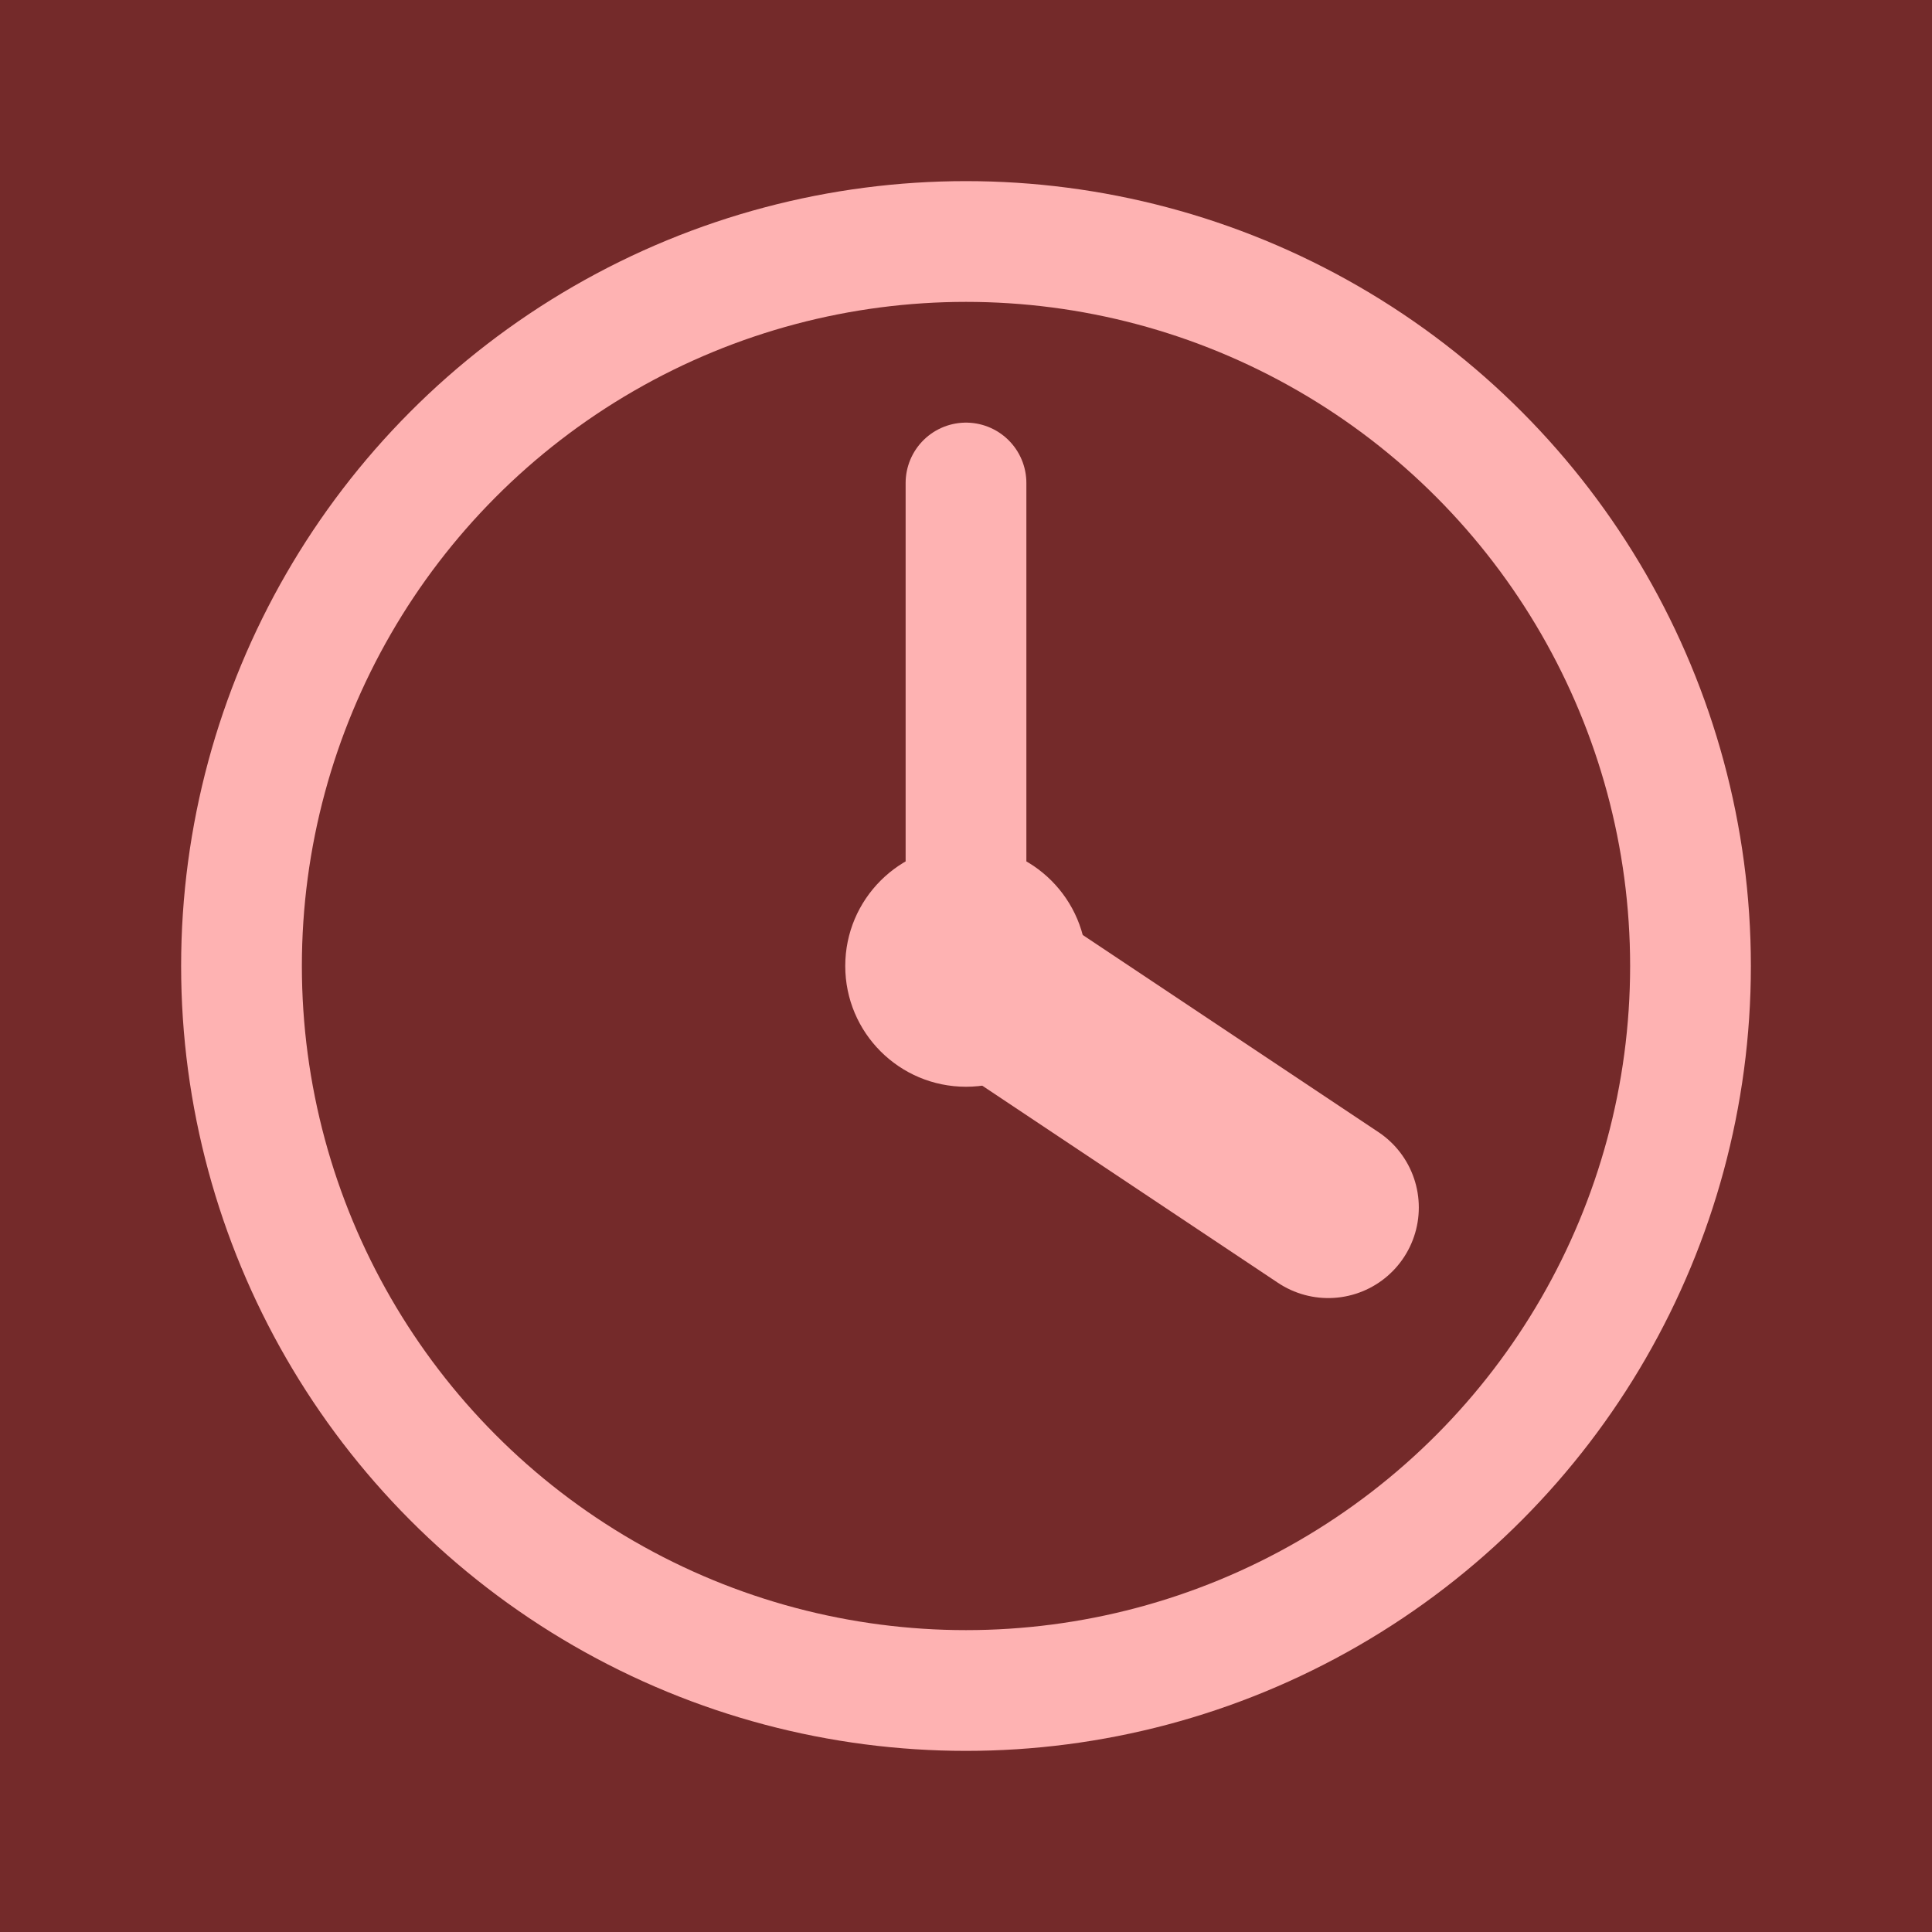
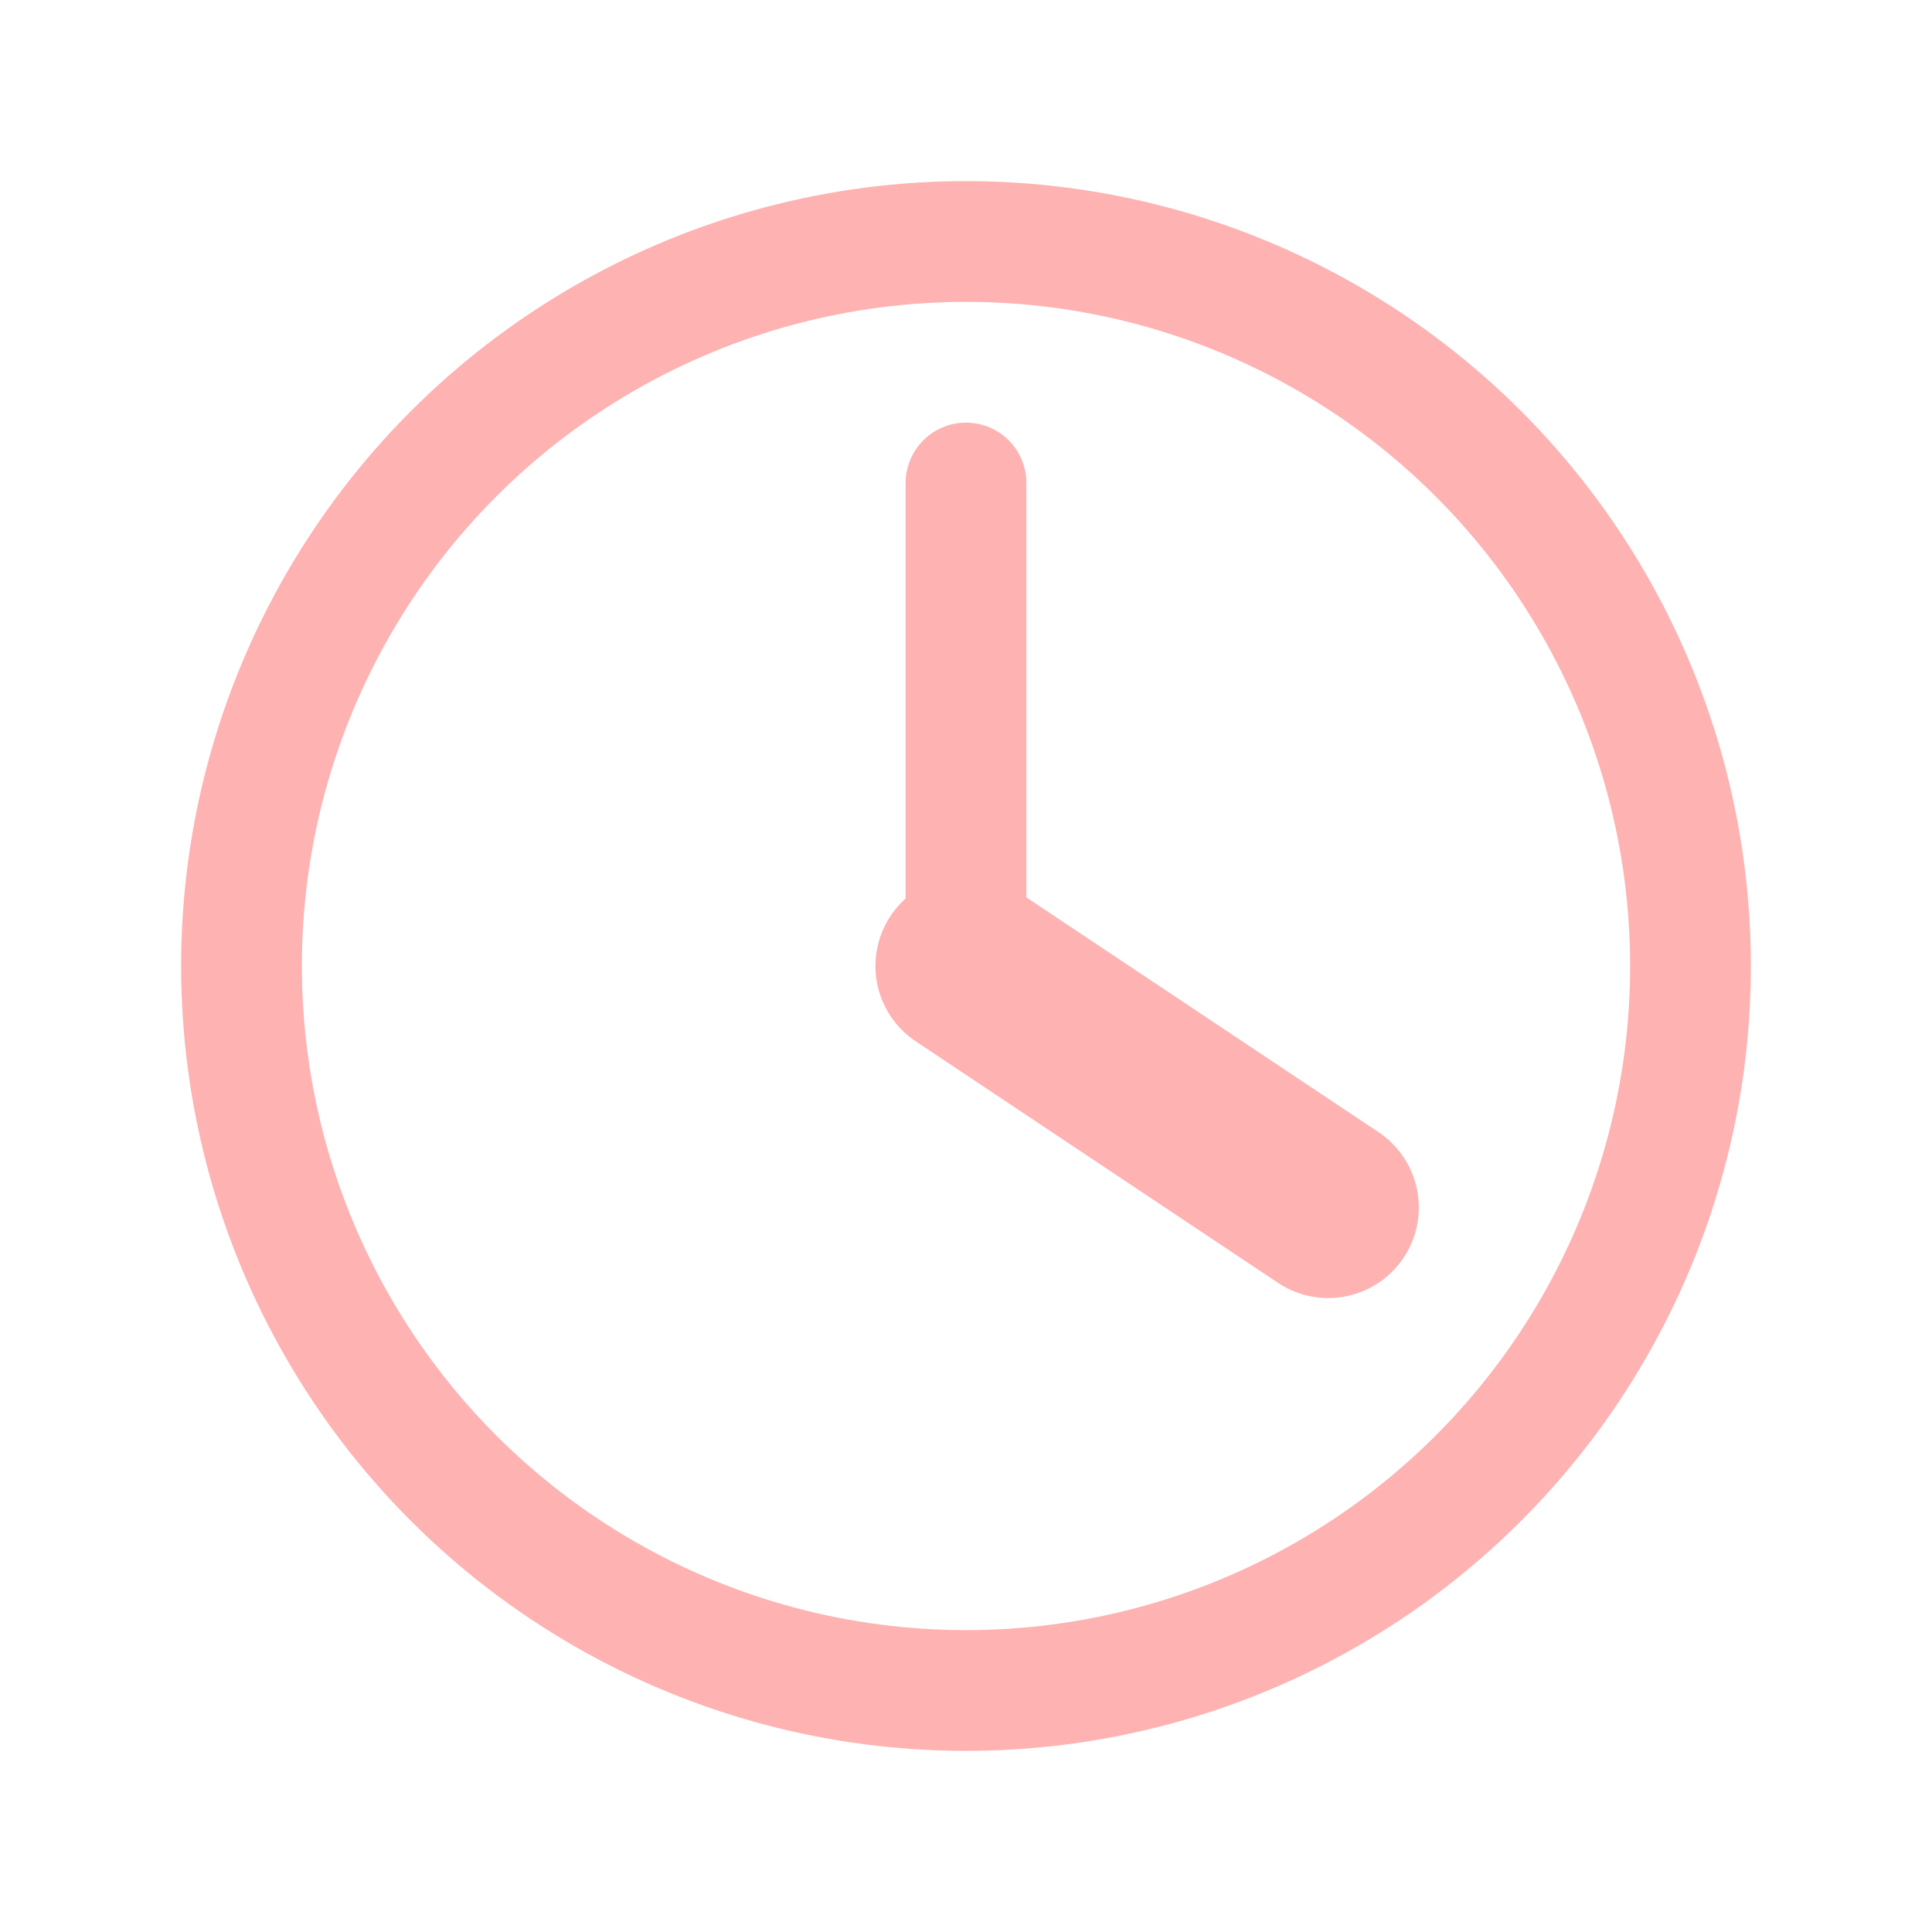
<svg xmlns="http://www.w3.org/2000/svg" viewBox="0 0 32 32">
-   <rect width="32" height="32" fill="#742A2A" />
  <circle cx="16" cy="16" r="12" fill="none" stroke="#FEB2B2" stroke-width="2" />
  <path d="M16 16L16 8" stroke="#FEB2B2" stroke-width="2" stroke-linecap="round" />
  <path d="M16 16L22 20" stroke="#FEB2B2" stroke-width="3" stroke-linecap="round" />
-   <circle cx="16" cy="16" r="2" fill="#FEB2B2" />
</svg>